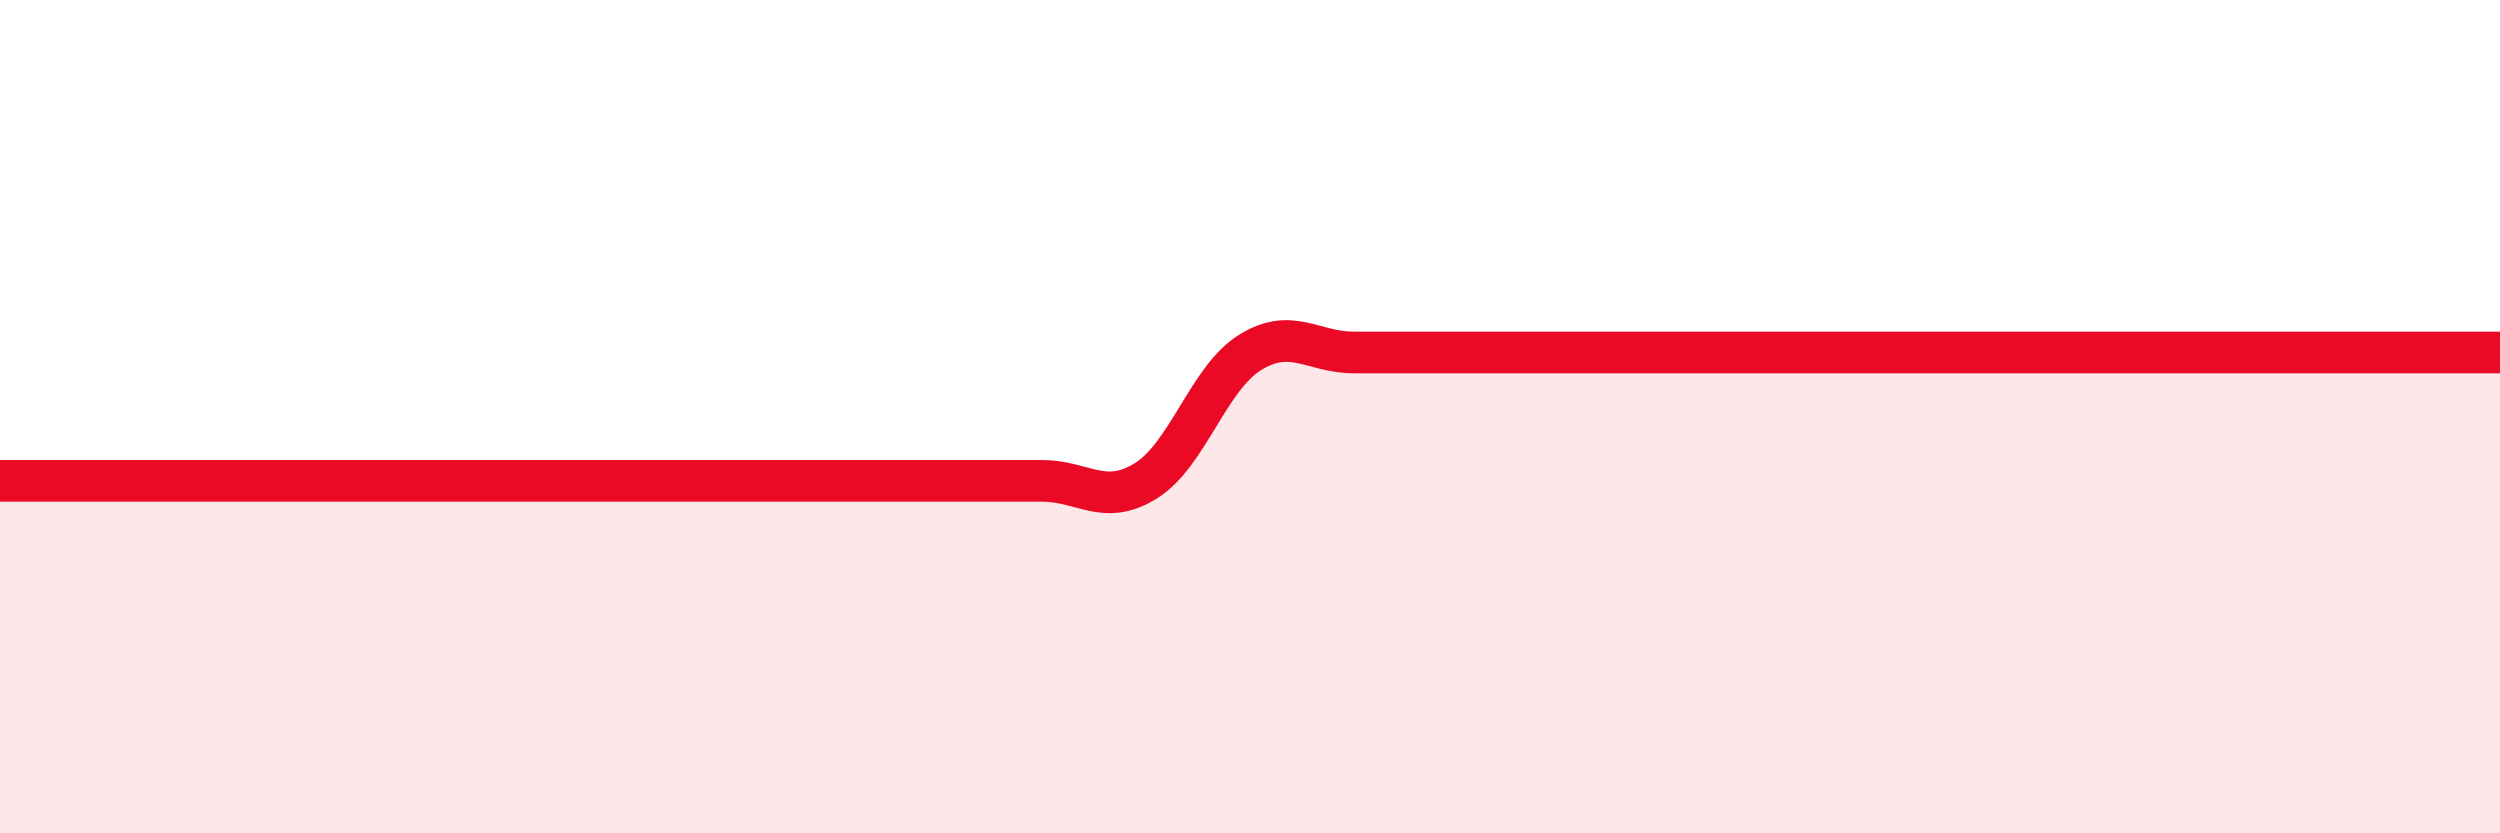
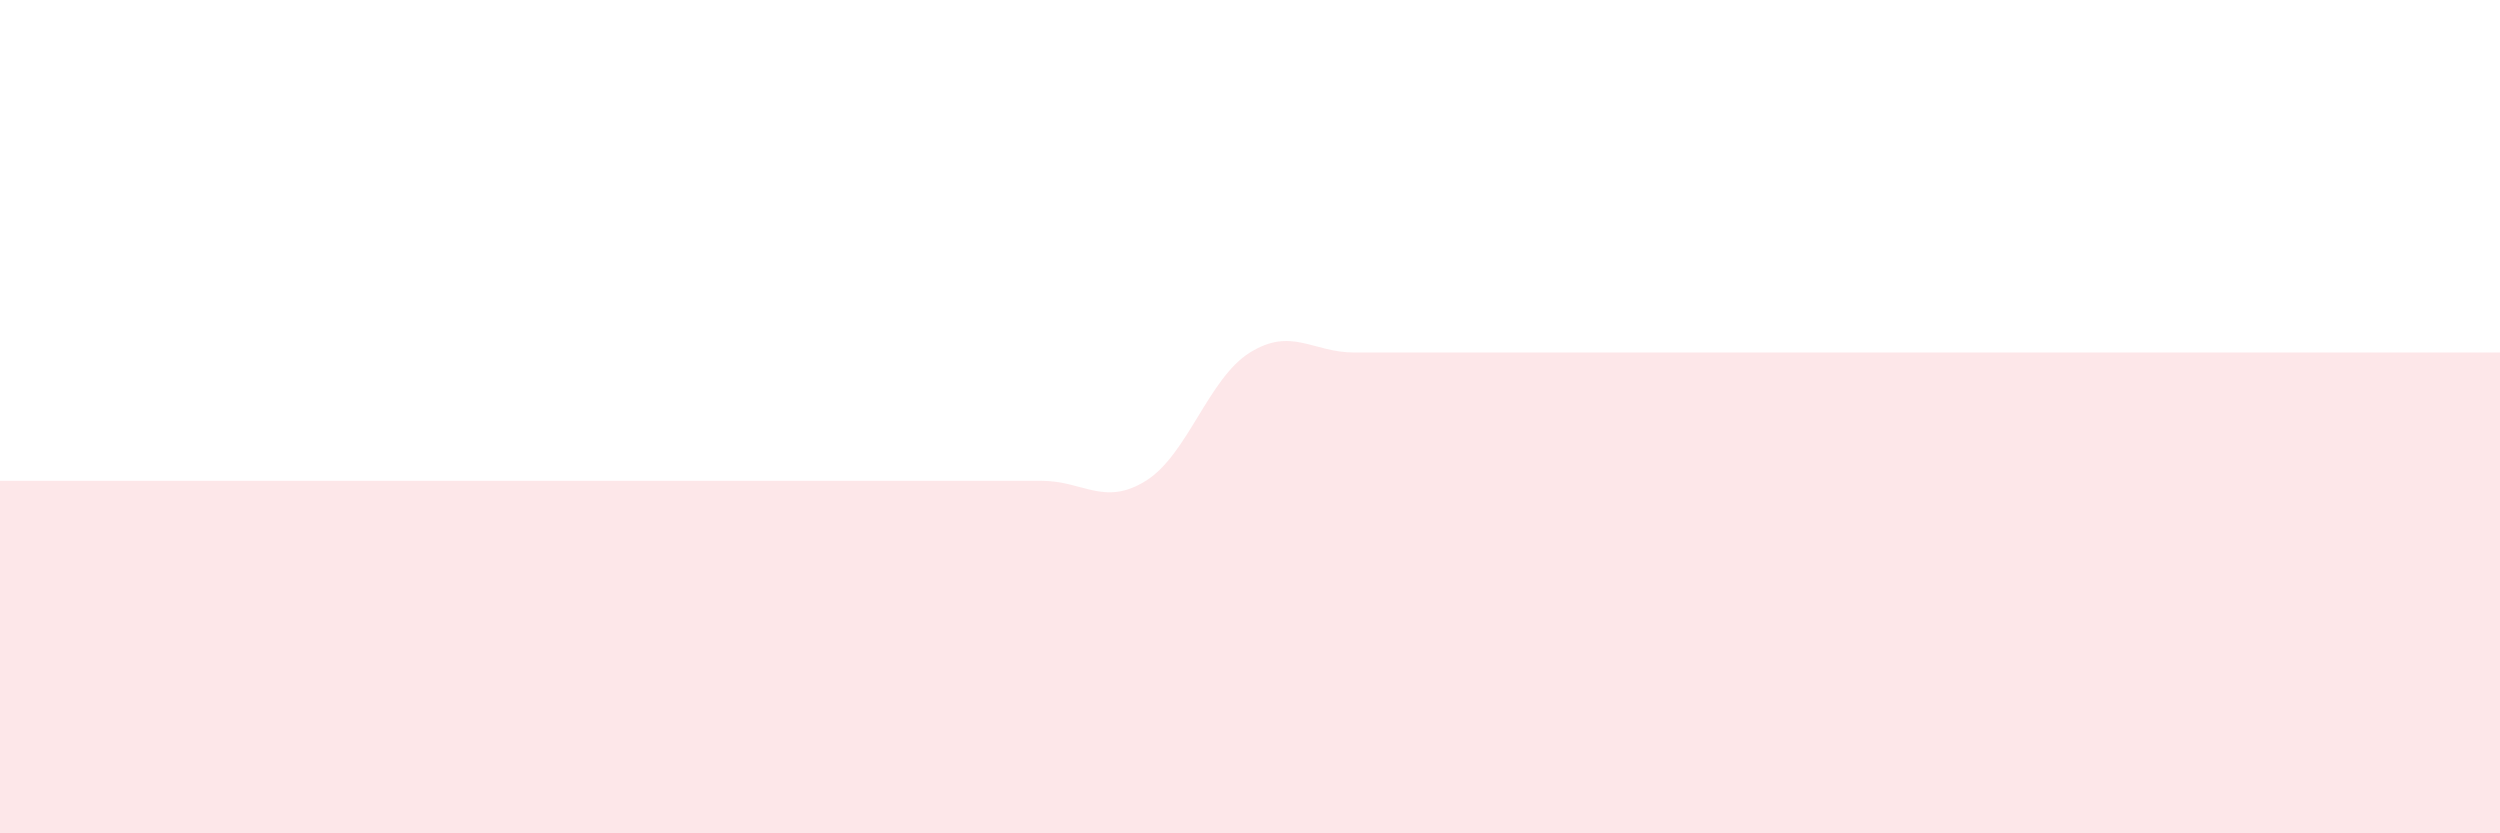
<svg xmlns="http://www.w3.org/2000/svg" width="60" height="20" viewBox="0 0 60 20">
-   <path d="M 0,11.54 C 0.5,11.54 1.5,11.54 2.5,11.54 C 3.5,11.54 4,11.54 5,11.54 C 6,11.54 6.5,11.54 7.5,11.54 C 8.5,11.54 9,11.54 10,11.54 C 11,11.54 11.5,11.54 12.5,11.54 C 13.5,11.54 14,11.54 15,11.54 C 16,11.54 16.5,11.54 17.5,11.54 C 18.5,11.54 19,11.54 20,11.54 C 21,11.54 21.5,11.54 22.5,11.54 C 23.5,11.54 24,11.54 25,11.54 C 26,11.54 26.5,12.16 27.5,11.54 C 28.5,10.92 29,9.08 30,8.46 C 31,7.84 31.5,8.46 32.5,8.46 C 33.5,8.46 34,8.46 35,8.46 C 36,8.46 36.5,8.46 37.5,8.46 C 38.5,8.46 39,8.46 40,8.46 C 41,8.46 41.5,8.46 42.5,8.46 C 43.5,8.46 44,8.46 45,8.46 C 46,8.46 46.5,8.46 47.5,8.46 C 48.5,8.46 49,8.46 50,8.46 C 51,8.46 51.5,8.46 52.5,8.46 C 53.5,8.46 53.5,8.46 55,8.46 C 56.5,8.46 59,8.46 60,8.46L60 20L0 20Z" fill="#EB0A25" opacity="0.1" stroke-linecap="round" stroke-linejoin="round" />
-   <path d="M 0,11.54 C 0.5,11.54 1.5,11.54 2.5,11.54 C 3.5,11.54 4,11.54 5,11.54 C 6,11.54 6.5,11.54 7.5,11.54 C 8.5,11.54 9,11.54 10,11.54 C 11,11.54 11.5,11.54 12.5,11.54 C 13.5,11.54 14,11.54 15,11.54 C 16,11.54 16.5,11.54 17.5,11.54 C 18.5,11.54 19,11.54 20,11.54 C 21,11.54 21.5,11.54 22.5,11.54 C 23.5,11.54 24,11.54 25,11.54 C 26,11.54 26.5,12.16 27.5,11.54 C 28.5,10.92 29,9.08 30,8.46 C 31,7.84 31.5,8.46 32.5,8.46 C 33.5,8.46 34,8.46 35,8.46 C 36,8.46 36.5,8.46 37.5,8.46 C 38.5,8.46 39,8.46 40,8.46 C 41,8.46 41.5,8.46 42.5,8.46 C 43.5,8.46 44,8.46 45,8.46 C 46,8.46 46.5,8.46 47.5,8.46 C 48.5,8.46 49,8.46 50,8.46 C 51,8.46 51.5,8.46 52.5,8.46 C 53.5,8.46 53.5,8.46 55,8.46 C 56.5,8.46 59,8.46 60,8.46" stroke="#EB0A25" stroke-width="1" fill="none" stroke-linecap="round" stroke-linejoin="round" />
+   <path d="M 0,11.54 C 3.5,11.54 4,11.54 5,11.54 C 6,11.54 6.5,11.54 7.5,11.54 C 8.5,11.54 9,11.54 10,11.54 C 11,11.54 11.5,11.54 12.5,11.54 C 13.5,11.54 14,11.54 15,11.54 C 16,11.54 16.5,11.54 17.5,11.54 C 18.5,11.54 19,11.54 20,11.54 C 21,11.54 21.5,11.54 22.5,11.54 C 23.5,11.54 24,11.54 25,11.54 C 26,11.54 26.5,12.16 27.5,11.54 C 28.5,10.92 29,9.08 30,8.46 C 31,7.84 31.5,8.46 32.5,8.46 C 33.5,8.46 34,8.46 35,8.46 C 36,8.46 36.5,8.46 37.5,8.46 C 38.5,8.46 39,8.46 40,8.46 C 41,8.46 41.5,8.46 42.5,8.46 C 43.5,8.46 44,8.46 45,8.46 C 46,8.46 46.5,8.46 47.5,8.46 C 48.5,8.46 49,8.46 50,8.46 C 51,8.46 51.5,8.46 52.5,8.46 C 53.5,8.46 53.5,8.46 55,8.46 C 56.5,8.46 59,8.46 60,8.46L60 20L0 20Z" fill="#EB0A25" opacity="0.1" stroke-linecap="round" stroke-linejoin="round" />
</svg>